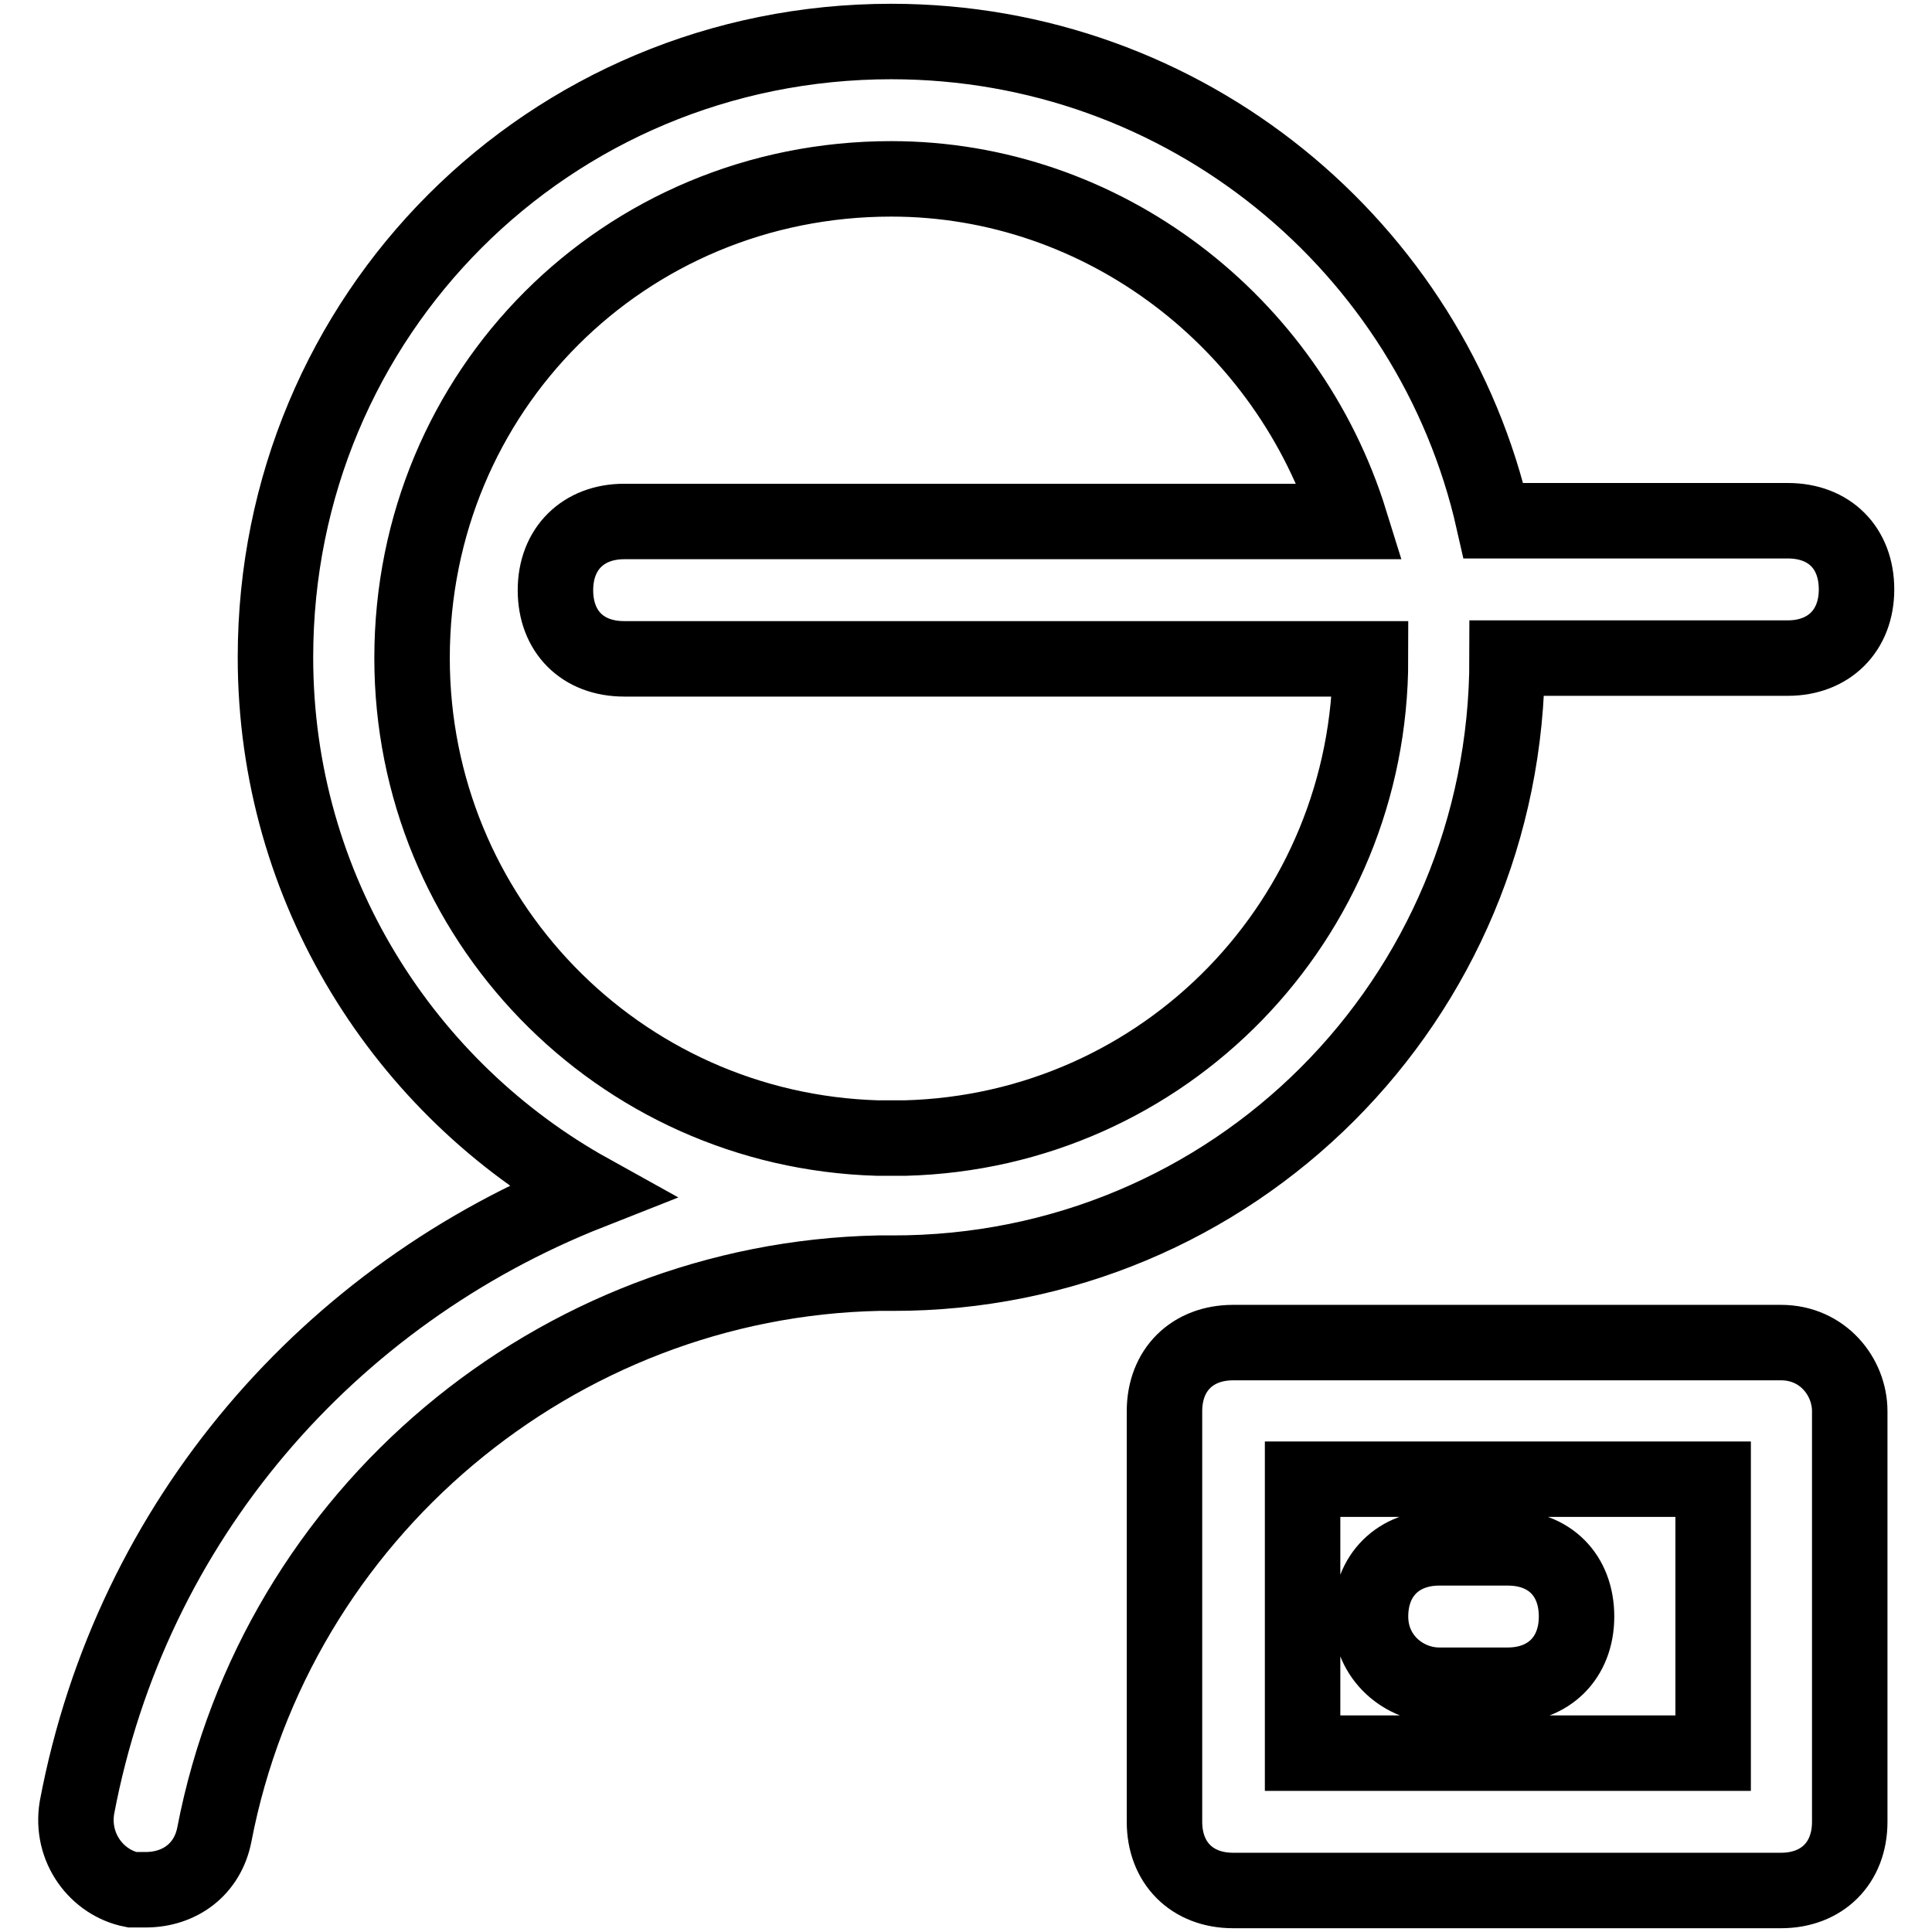
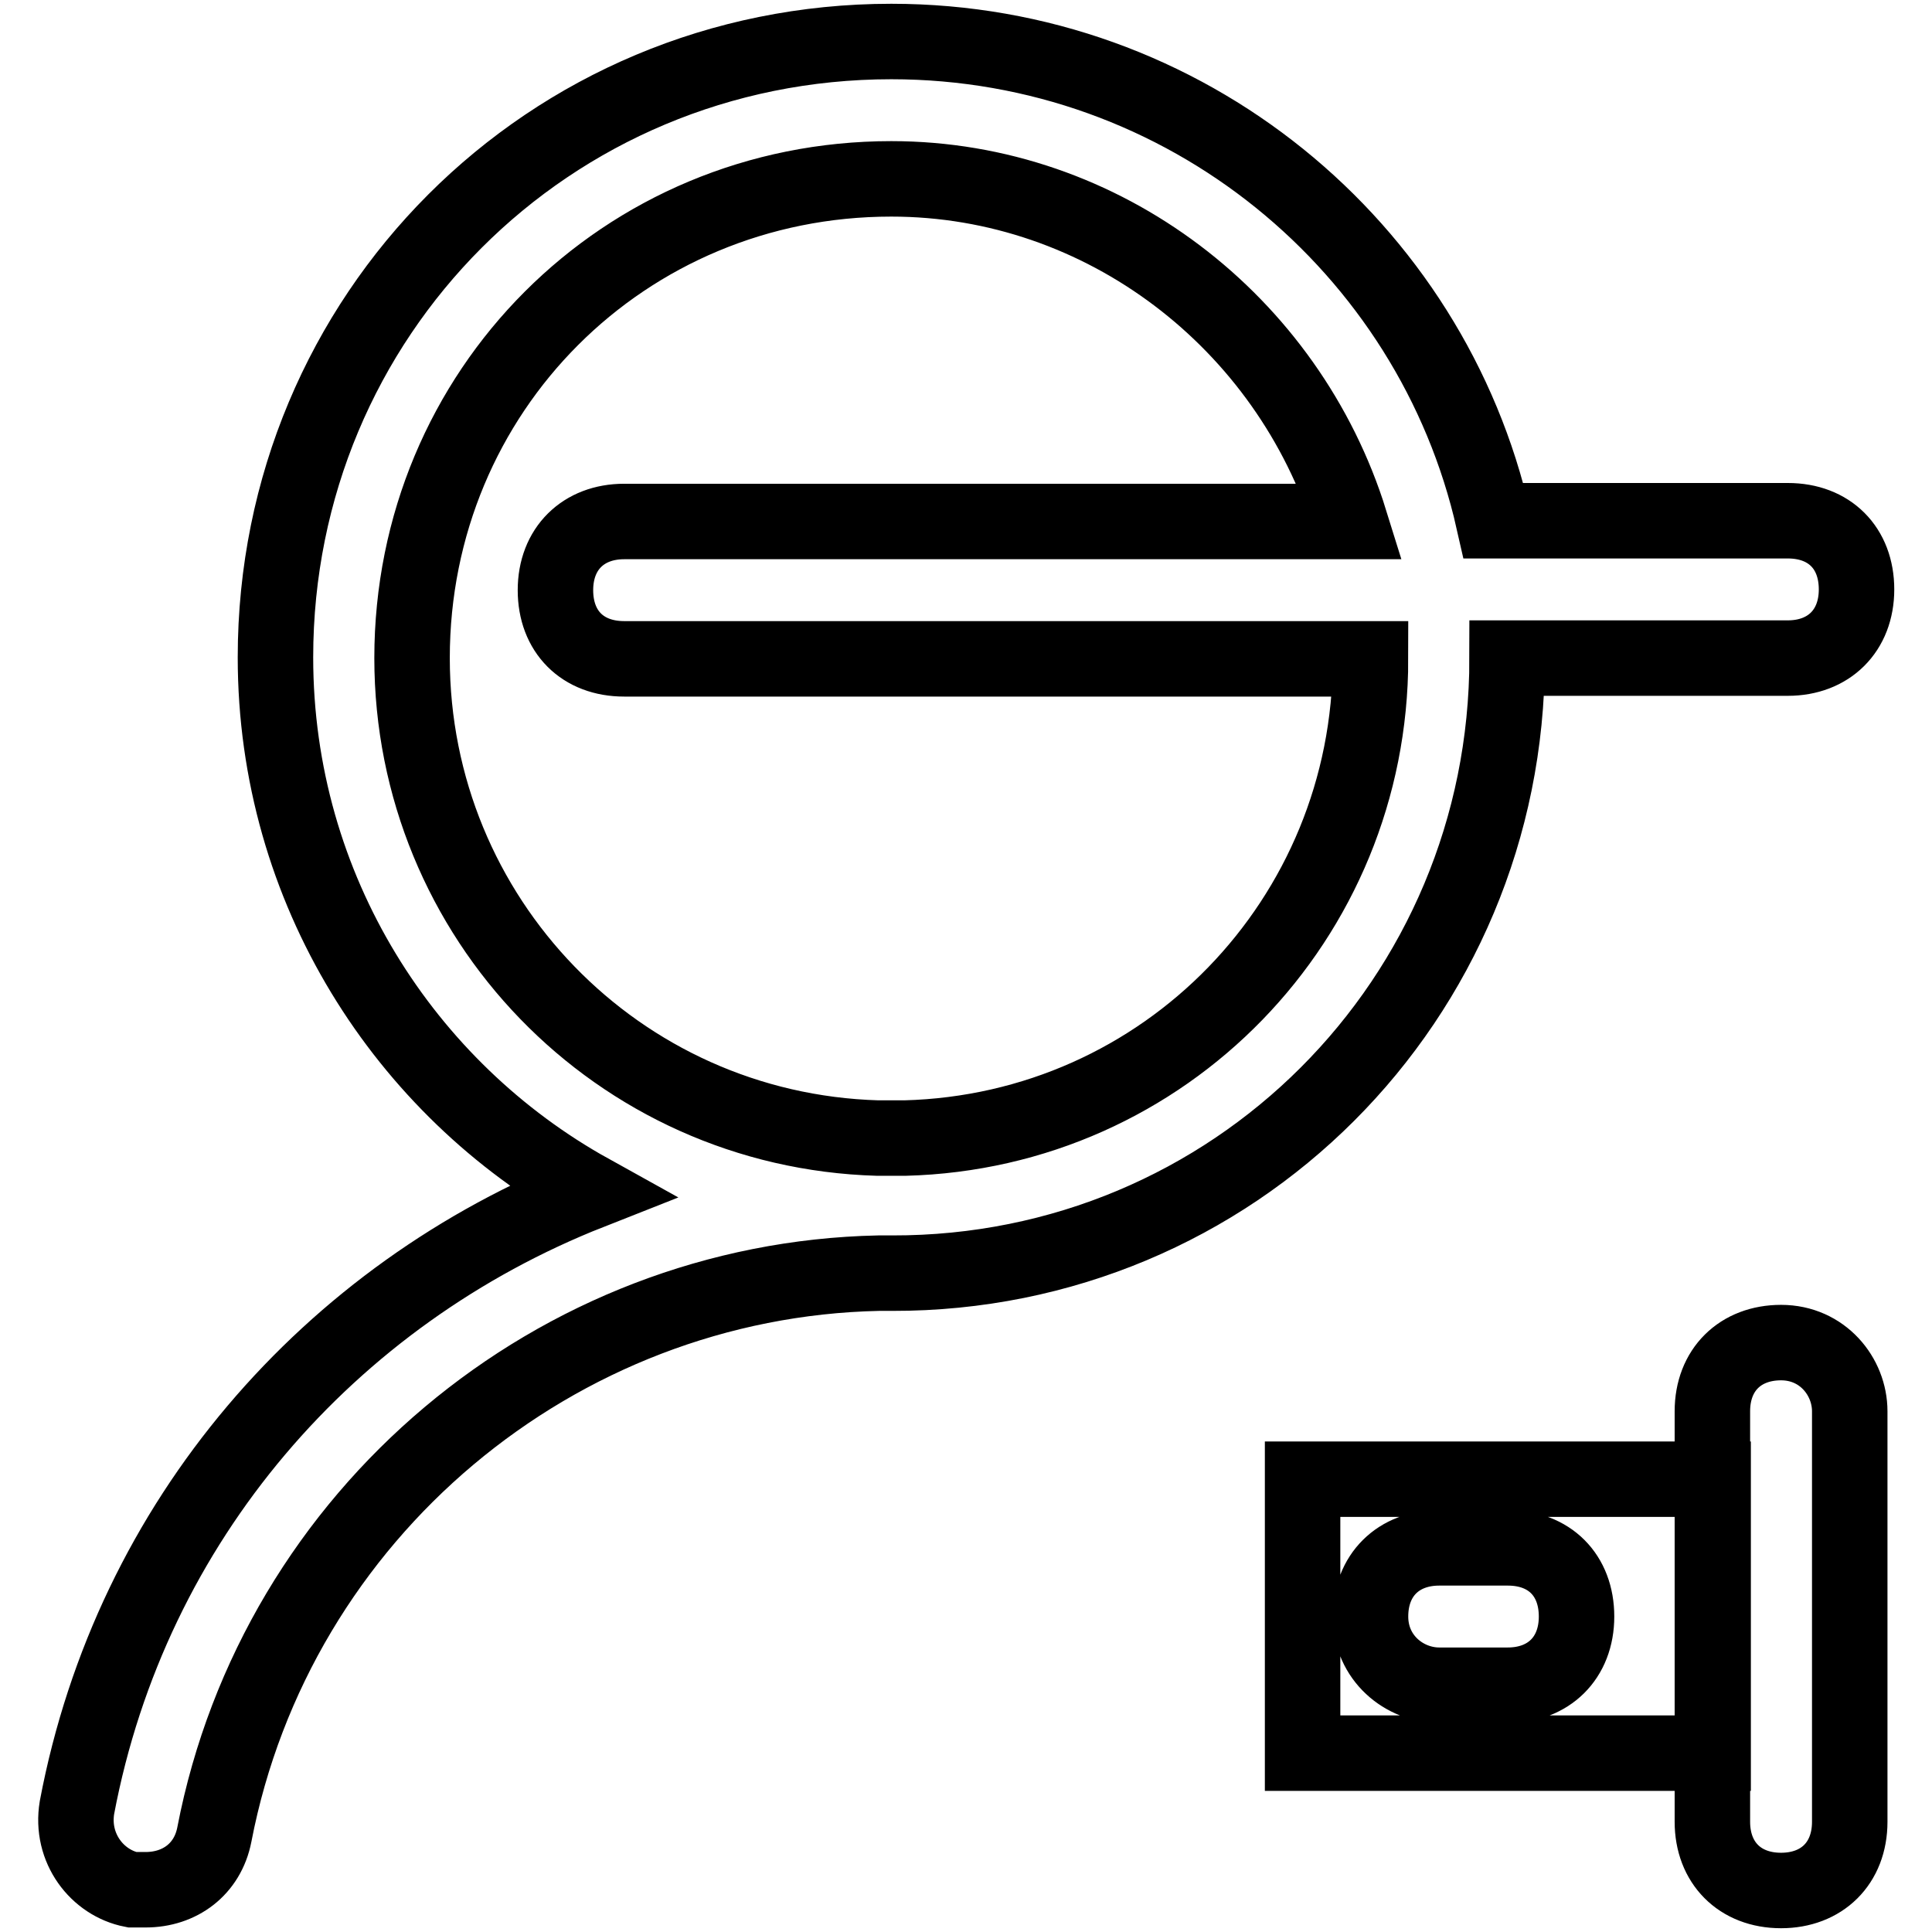
<svg xmlns="http://www.w3.org/2000/svg" version="1.1" x="0px" y="0px" viewBox="0 0 256 256" enable-background="new 0 0 256 256" xml:space="preserve">
  <g>
-     <path stroke-width="10" fill-opacity="0" stroke="#000000" d="M199.7,87.2h37.2c5.4,0,9.1-3.6,9.1-9.1s-3.6-9.1-9.1-9.1h-39c-8.2-36.3-40.8-63.5-79.8-63.5 c-45.4,0-81.6,36.3-81.6,81.6c0,30.8,17.2,57.2,41.7,70.8c-34.5,13.6-60.8,43.5-68,81.6c-0.9,5.4,2.7,10,7.3,10.9h1.8 c4.5,0,8.2-2.7,9.1-7.3c8.2-42.6,45.4-73.5,88-74.4h1.8C163.4,168.8,199.7,132.5,199.7,87.2L199.7,87.2z M54.6,87.2 c0-35.4,28.1-63.5,63.5-63.5c28.1,0,52.6,19,60.8,45.4H82.7c-5.4,0-9.1,3.6-9.1,9.1s3.6,9.1,9.1,9.1h98.9 c0,34.5-27.2,62.6-61.7,63.5h-3.6C81.8,149.8,54.6,121.6,54.6,87.2z M236,177.9h-72.6c-5.4,0-9.1,3.6-9.1,9.1v54.4 c0,5.4,3.6,9.1,9.1,9.1H236c5.4,0,9.1-3.6,9.1-9.1V187C245.1,182.4,241.5,177.9,236,177.9z M227,232.3h-54.4V196H227V232.3z  M190.7,223.3h9.1c5.4,0,9.1-3.6,9.1-9.1s-3.6-9.1-9.1-9.1h-9.1c-5.4,0-9.1,3.6-9.1,9.1S186.1,223.3,190.7,223.3z" />
+     <path stroke-width="10" fill-opacity="0" stroke="#000000" d="M199.7,87.2h37.2c5.4,0,9.1-3.6,9.1-9.1s-3.6-9.1-9.1-9.1h-39c-8.2-36.3-40.8-63.5-79.8-63.5 c-45.4,0-81.6,36.3-81.6,81.6c0,30.8,17.2,57.2,41.7,70.8c-34.5,13.6-60.8,43.5-68,81.6c-0.9,5.4,2.7,10,7.3,10.9h1.8 c4.5,0,8.2-2.7,9.1-7.3c8.2-42.6,45.4-73.5,88-74.4h1.8C163.4,168.8,199.7,132.5,199.7,87.2L199.7,87.2z M54.6,87.2 c0-35.4,28.1-63.5,63.5-63.5c28.1,0,52.6,19,60.8,45.4H82.7c-5.4,0-9.1,3.6-9.1,9.1s3.6,9.1,9.1,9.1h98.9 c0,34.5-27.2,62.6-61.7,63.5h-3.6C81.8,149.8,54.6,121.6,54.6,87.2z M236,177.9c-5.4,0-9.1,3.6-9.1,9.1v54.4 c0,5.4,3.6,9.1,9.1,9.1H236c5.4,0,9.1-3.6,9.1-9.1V187C245.1,182.4,241.5,177.9,236,177.9z M227,232.3h-54.4V196H227V232.3z  M190.7,223.3h9.1c5.4,0,9.1-3.6,9.1-9.1s-3.6-9.1-9.1-9.1h-9.1c-5.4,0-9.1,3.6-9.1,9.1S186.1,223.3,190.7,223.3z" />
  </g>
</svg>